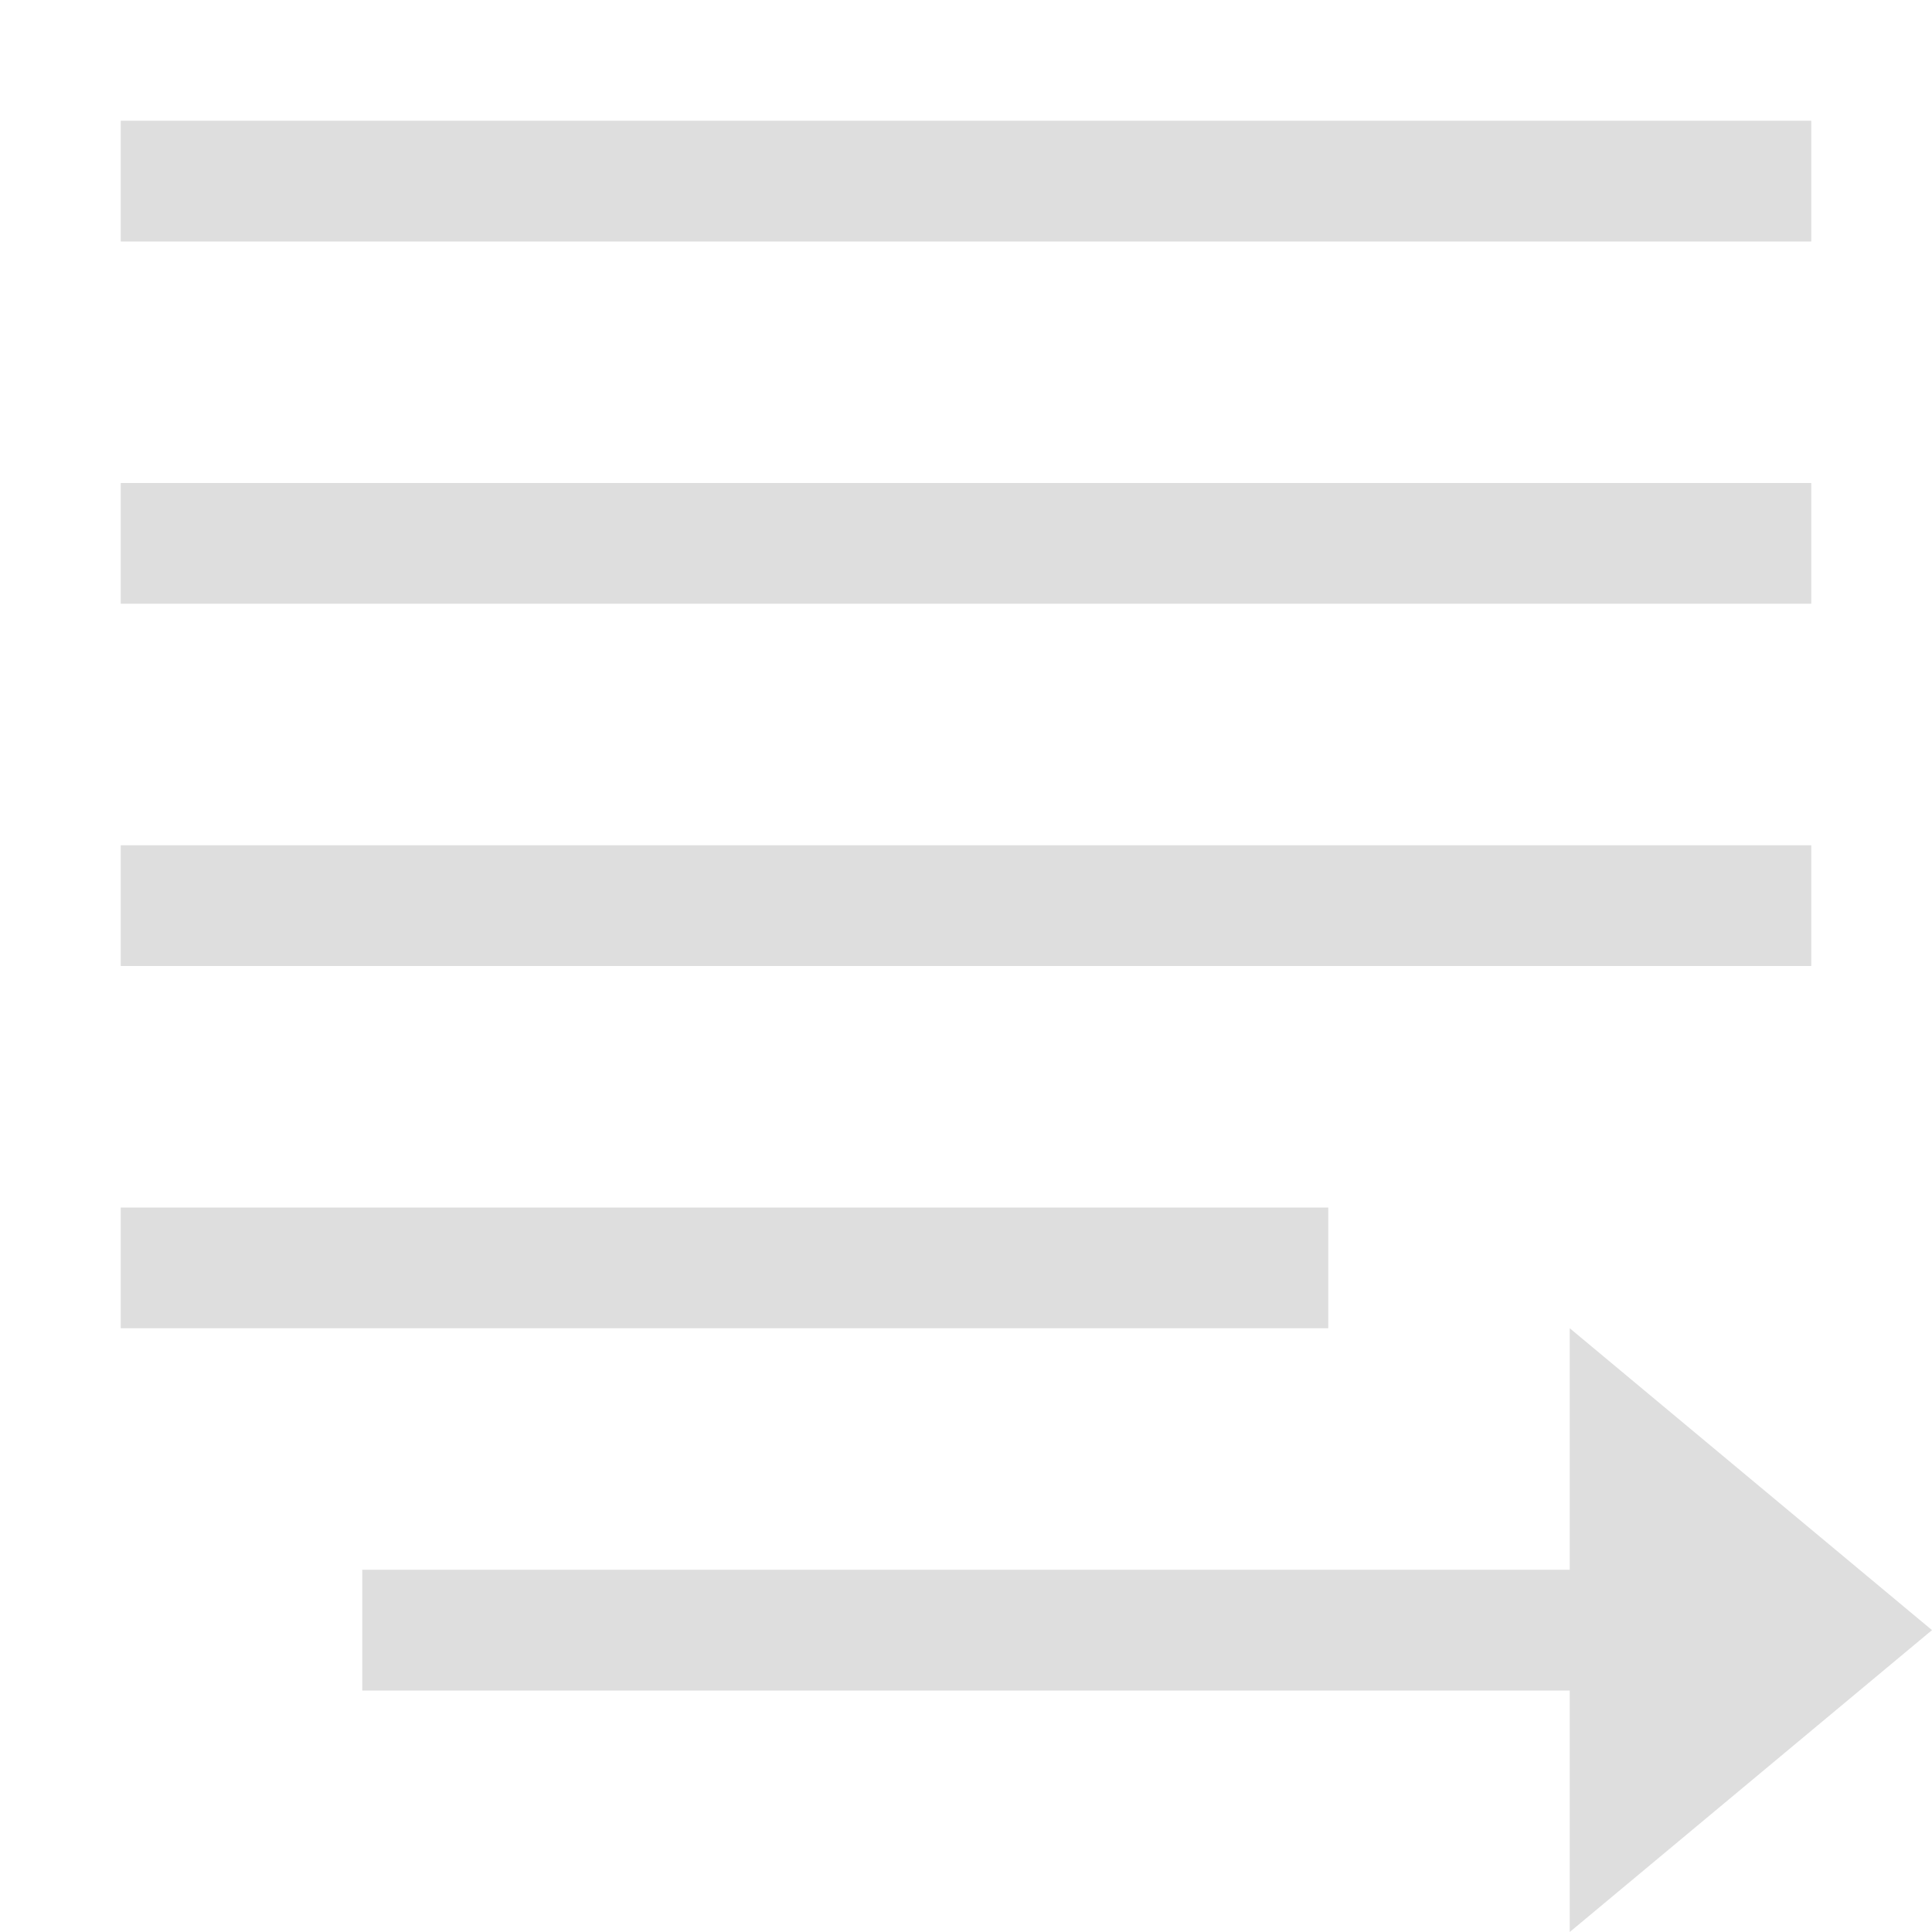
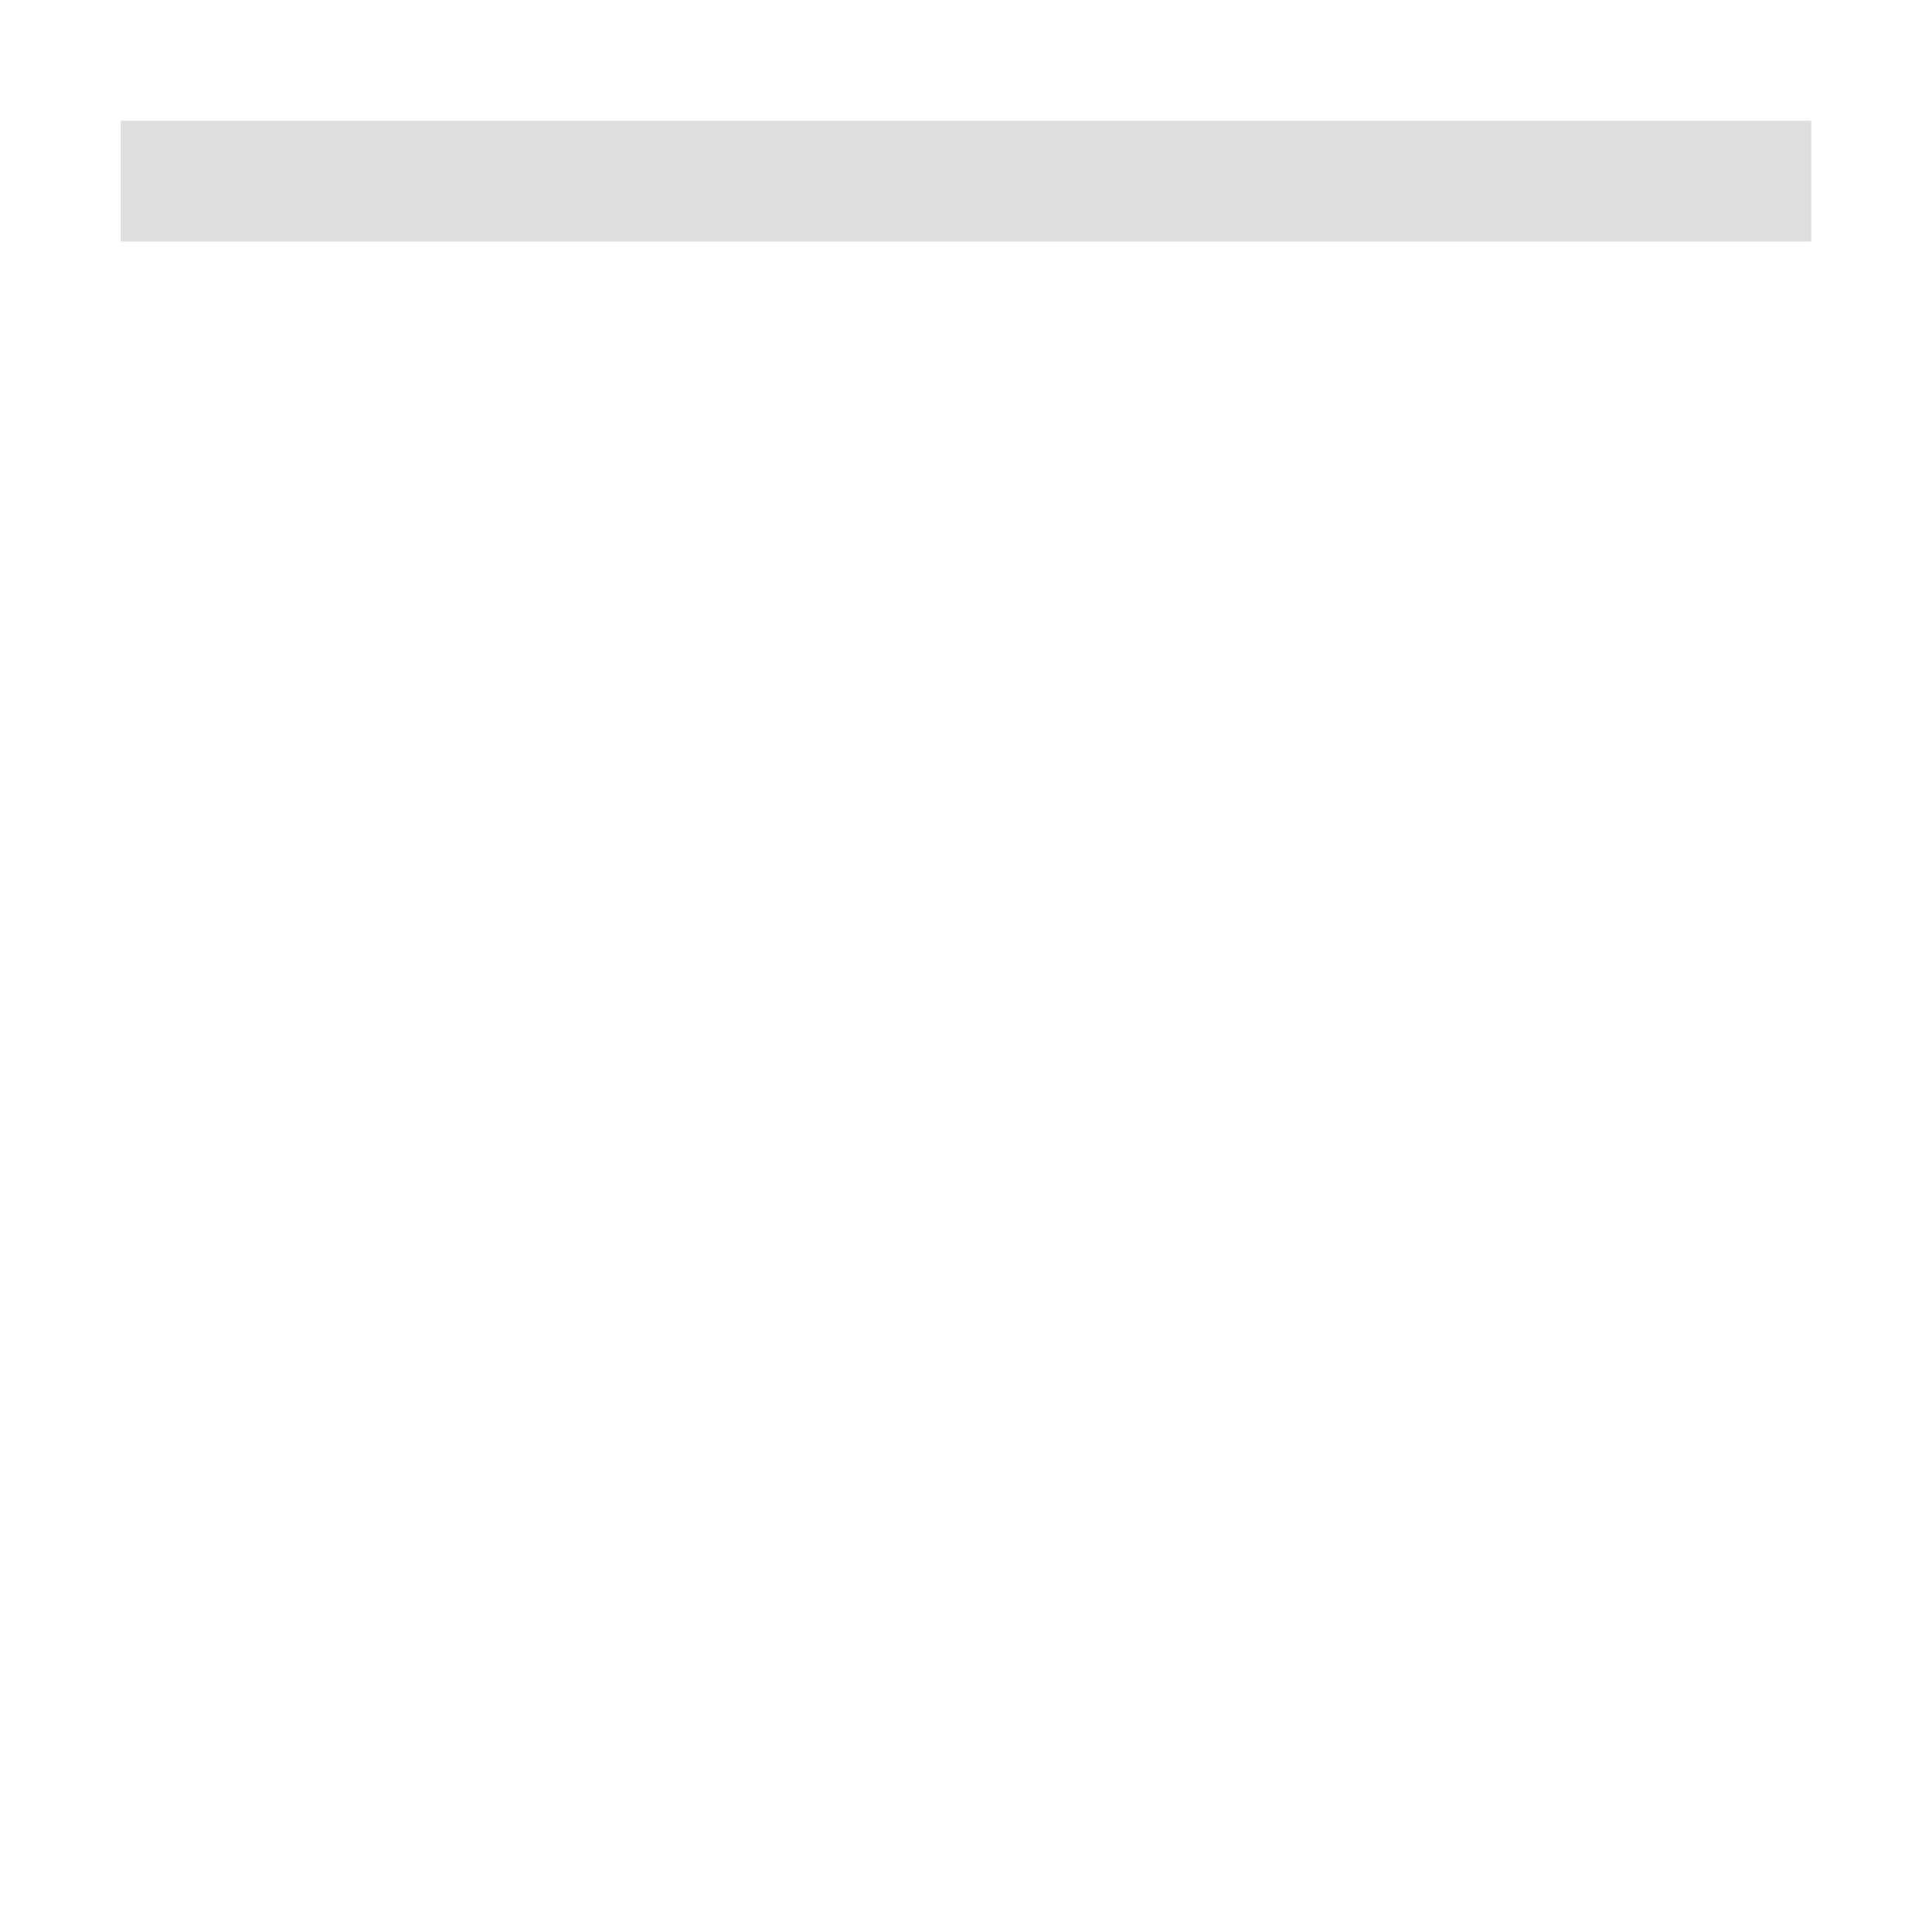
<svg xmlns="http://www.w3.org/2000/svg" height="16" width="16">
  <g color="#dedede" transform="translate(-533 -57)">
    <rect fill="#dedede" height="1" overflow="visible" style="marker:none" width="14" x="534" y="58" />
-     <rect fill="#dedede" height="1" overflow="visible" style="marker:none" width="14" x="534" y="61" />
-     <path d="M534 67h10v1h-10zM546 68v2h-10v1h10v2l3-2.5z" fill="#dedede" overflow="visible" style="marker:none" />
-     <rect fill="#dedede" height="1" overflow="visible" style="marker:none" width="14" x="534" y="64" />
  </g>
</svg>